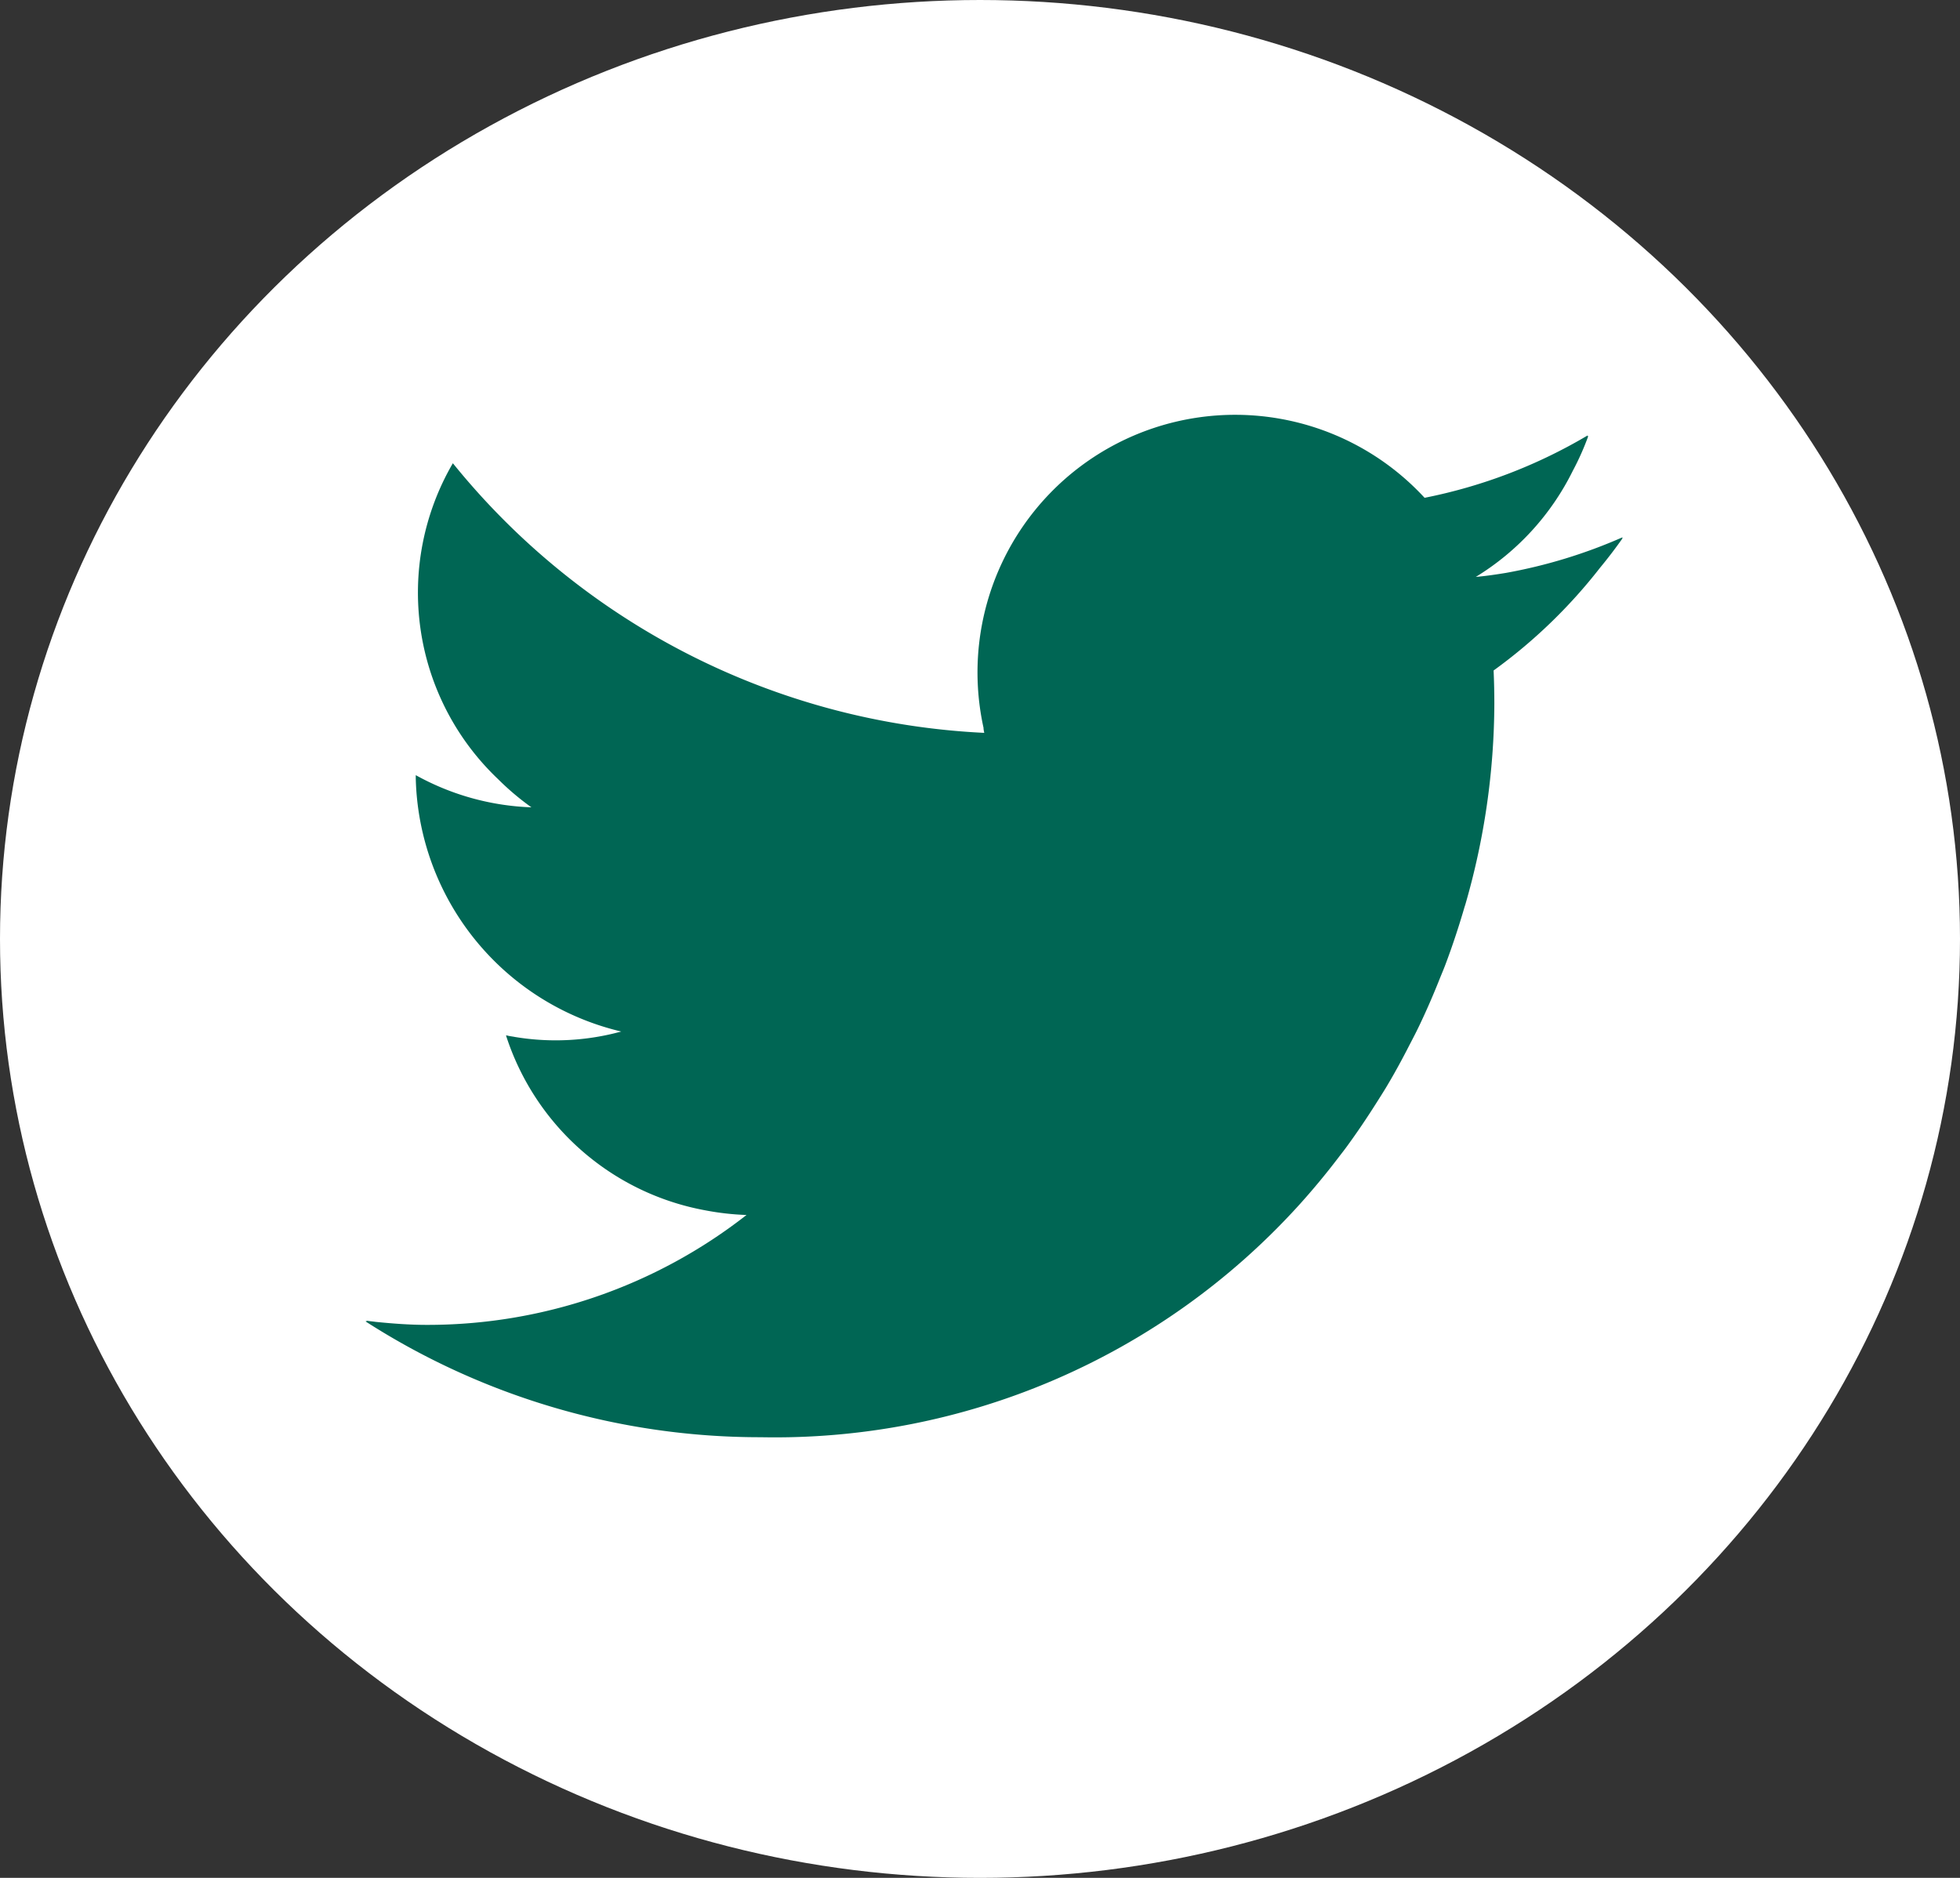
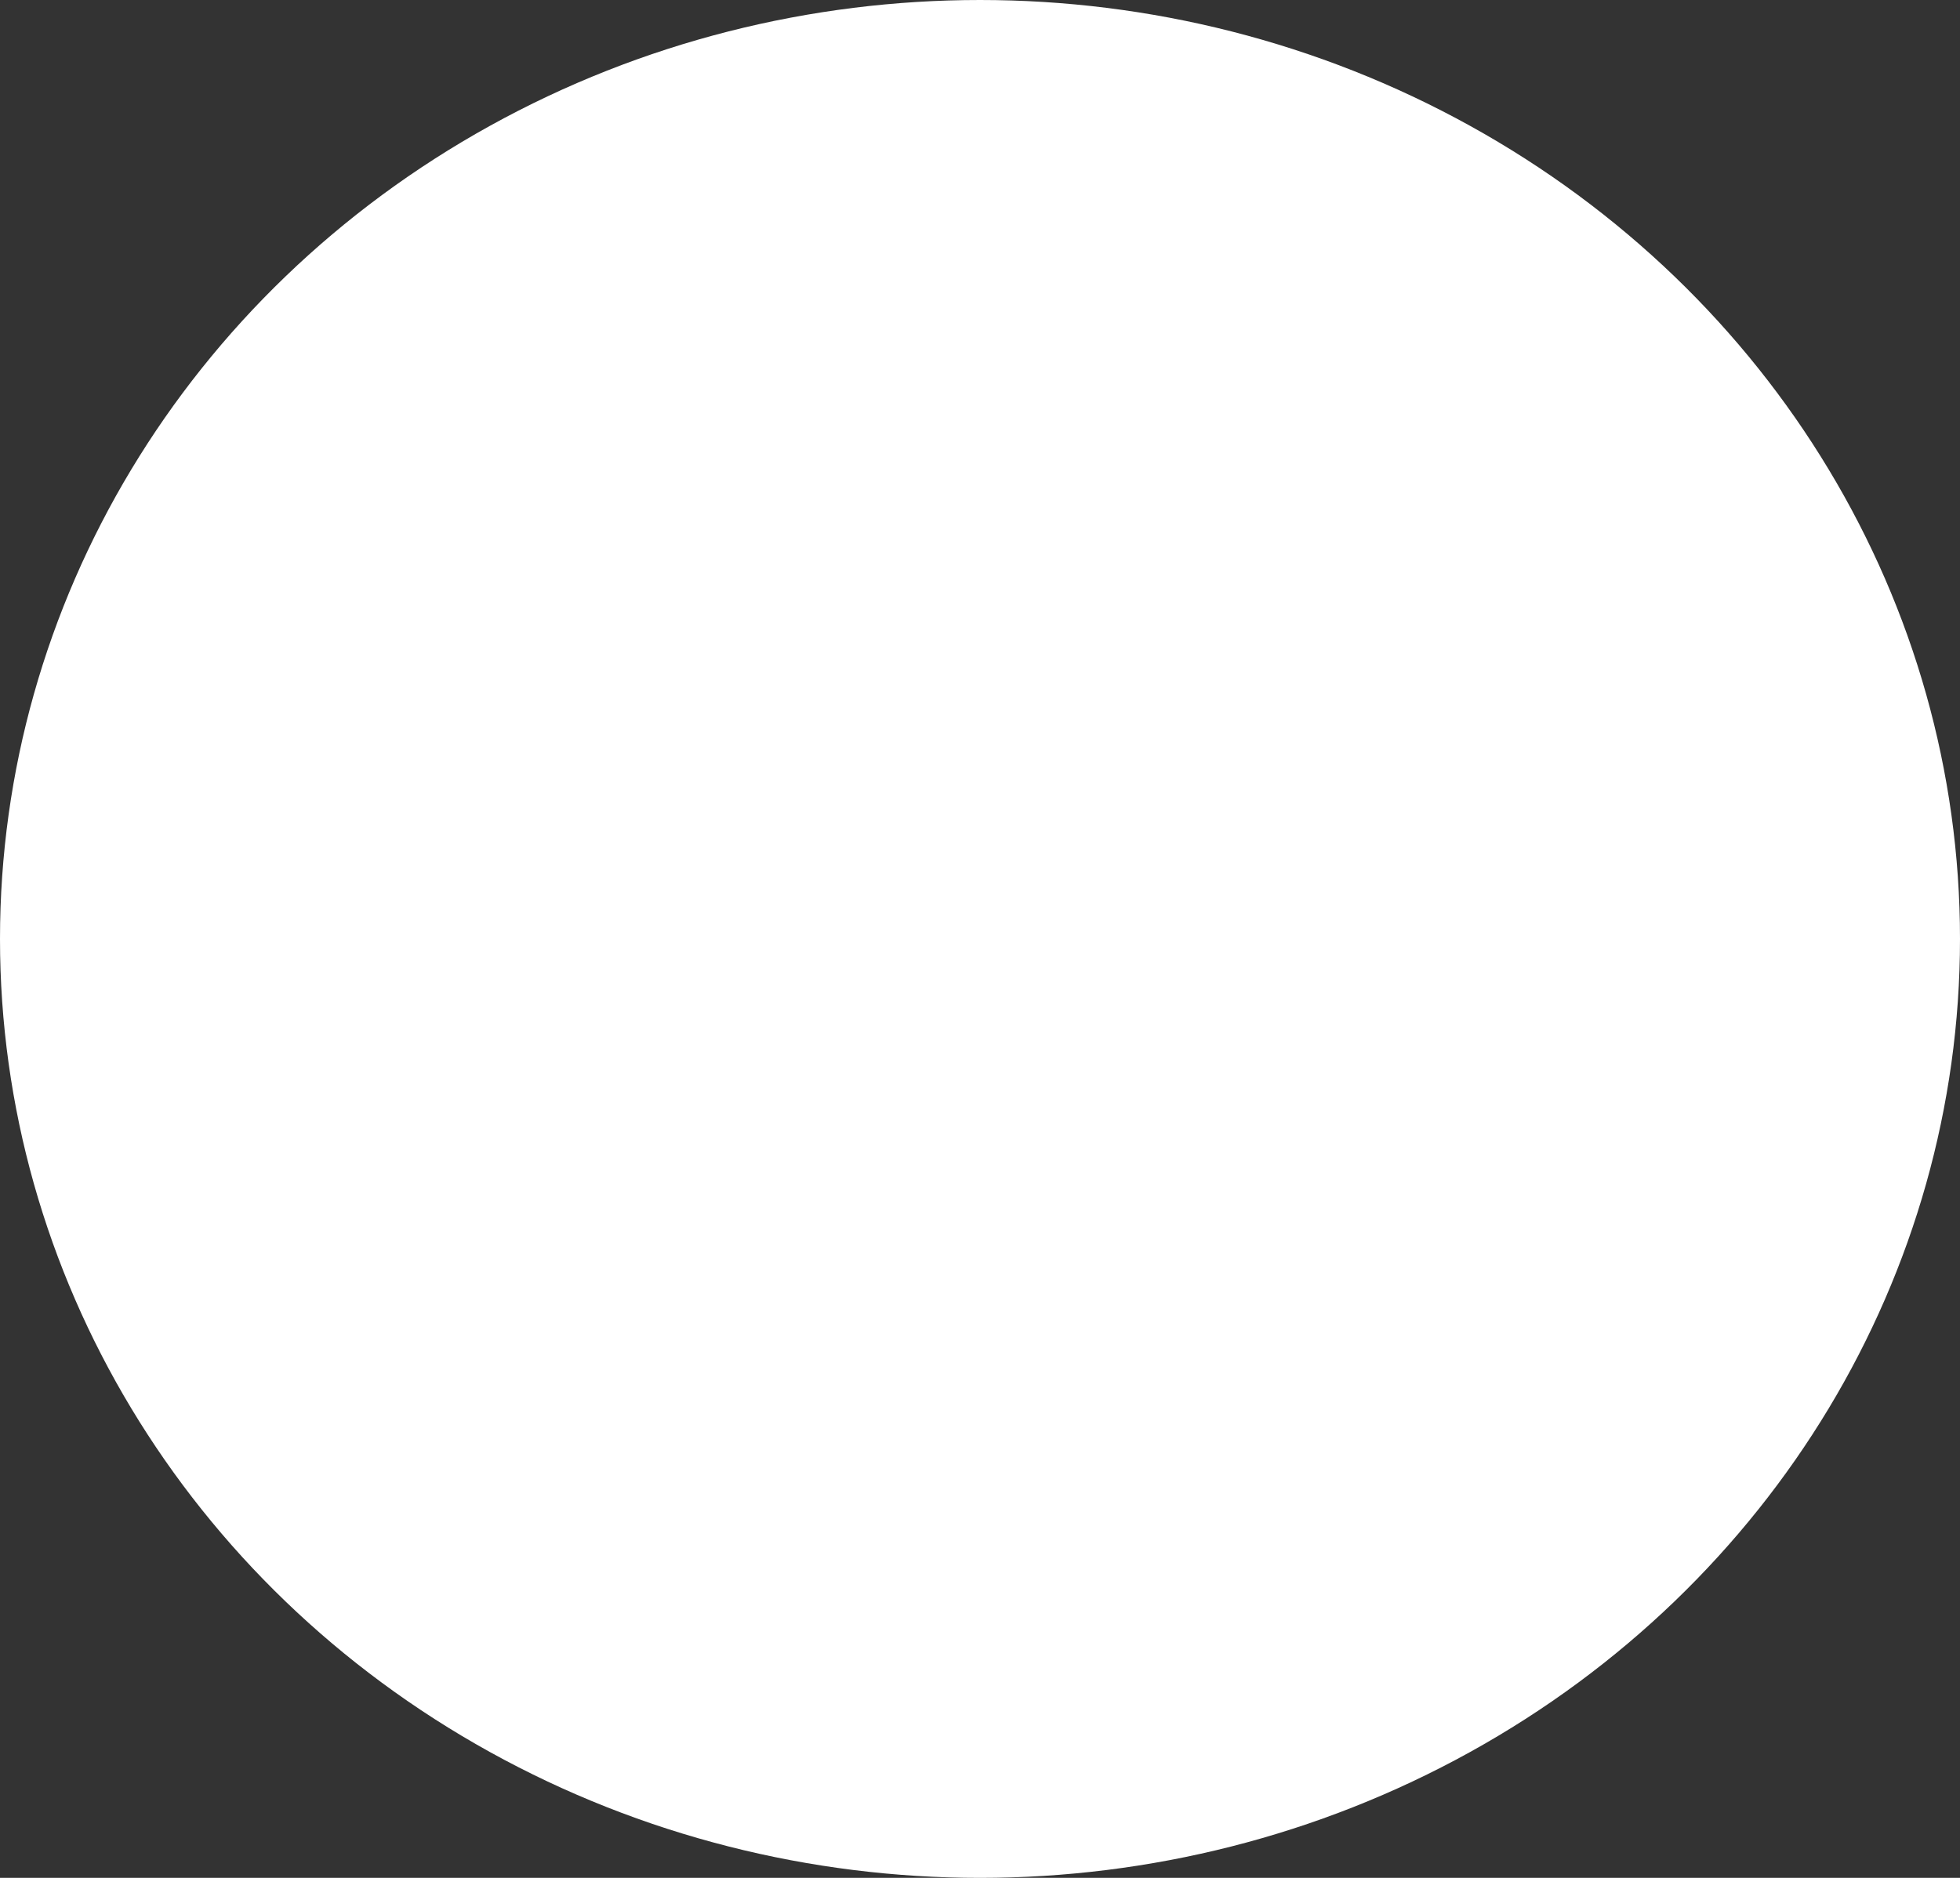
<svg xmlns="http://www.w3.org/2000/svg" width="24" height="23" viewBox="0 0 24 23">
  <rect x="0" y="0" width="24" height="23" fill="#333333" stroke="none" />
  <g id="グループ_1724" data-name="グループ 1724" transform="translate(-845 -7590.287)">
    <ellipse id="楕円形_6" data-name="楕円形 6" cx="12" cy="11.5" rx="12" ry="11.5" transform="translate(845 7590.287)" fill="#fff" />
-     <path id="パス_248" data-name="パス 248" d="M153.815,163.448l.011-.015a6.308,6.308,0,0,1-1.43.437c-.122.02-.244.038-.368.049a3.168,3.168,0,0,0,1.188-1.3,3.274,3.274,0,0,0,.19-.427l-.011.006s0-.009.006-.014a6.32,6.32,0,0,1-2,.766A3.155,3.155,0,0,0,146,165.766c0,.021.005.042.009.063a8.911,8.911,0,0,1-6.5-3.294v0l-.007-.008a3.15,3.15,0,0,0,.553,3.868,3.254,3.254,0,0,0,.409.346,3.145,3.145,0,0,1-1.416-.394c0,.013,0,.027,0,.04a3.267,3.267,0,0,0,2.516,3.1,3.036,3.036,0,0,1-1.3.067c-.034-.007-.07-.01-.1-.019l0,0h-.011a3.163,3.163,0,0,0,2.445,2.143,3.244,3.244,0,0,0,.5.056,6.335,6.335,0,0,1-3.913,1.346c-.213,0-.422-.016-.63-.037-.039-.006-.079-.008-.118-.016l.016.01h-.021a8.936,8.936,0,0,0,4.84,1.419,8.658,8.658,0,0,0,6.569-2.819l.039-.043q.245-.273.465-.562c.035-.046.071-.091.105-.138.124-.17.241-.343.353-.52.045-.071.09-.141.133-.213.1-.167.192-.337.28-.509.041-.079.082-.157.12-.237.088-.184.169-.371.244-.559.025-.063.052-.125.076-.189.086-.228.162-.459.23-.691.005-.018.012-.037.017-.055a8.936,8.936,0,0,0,.352-2.448q0-.205-.009-.408a6.405,6.405,0,0,0,1.3-1.254c.1-.121.194-.244.283-.371Z" transform="translate(711.043 7433.434)" fill="#006654" />
  </g>
</svg>